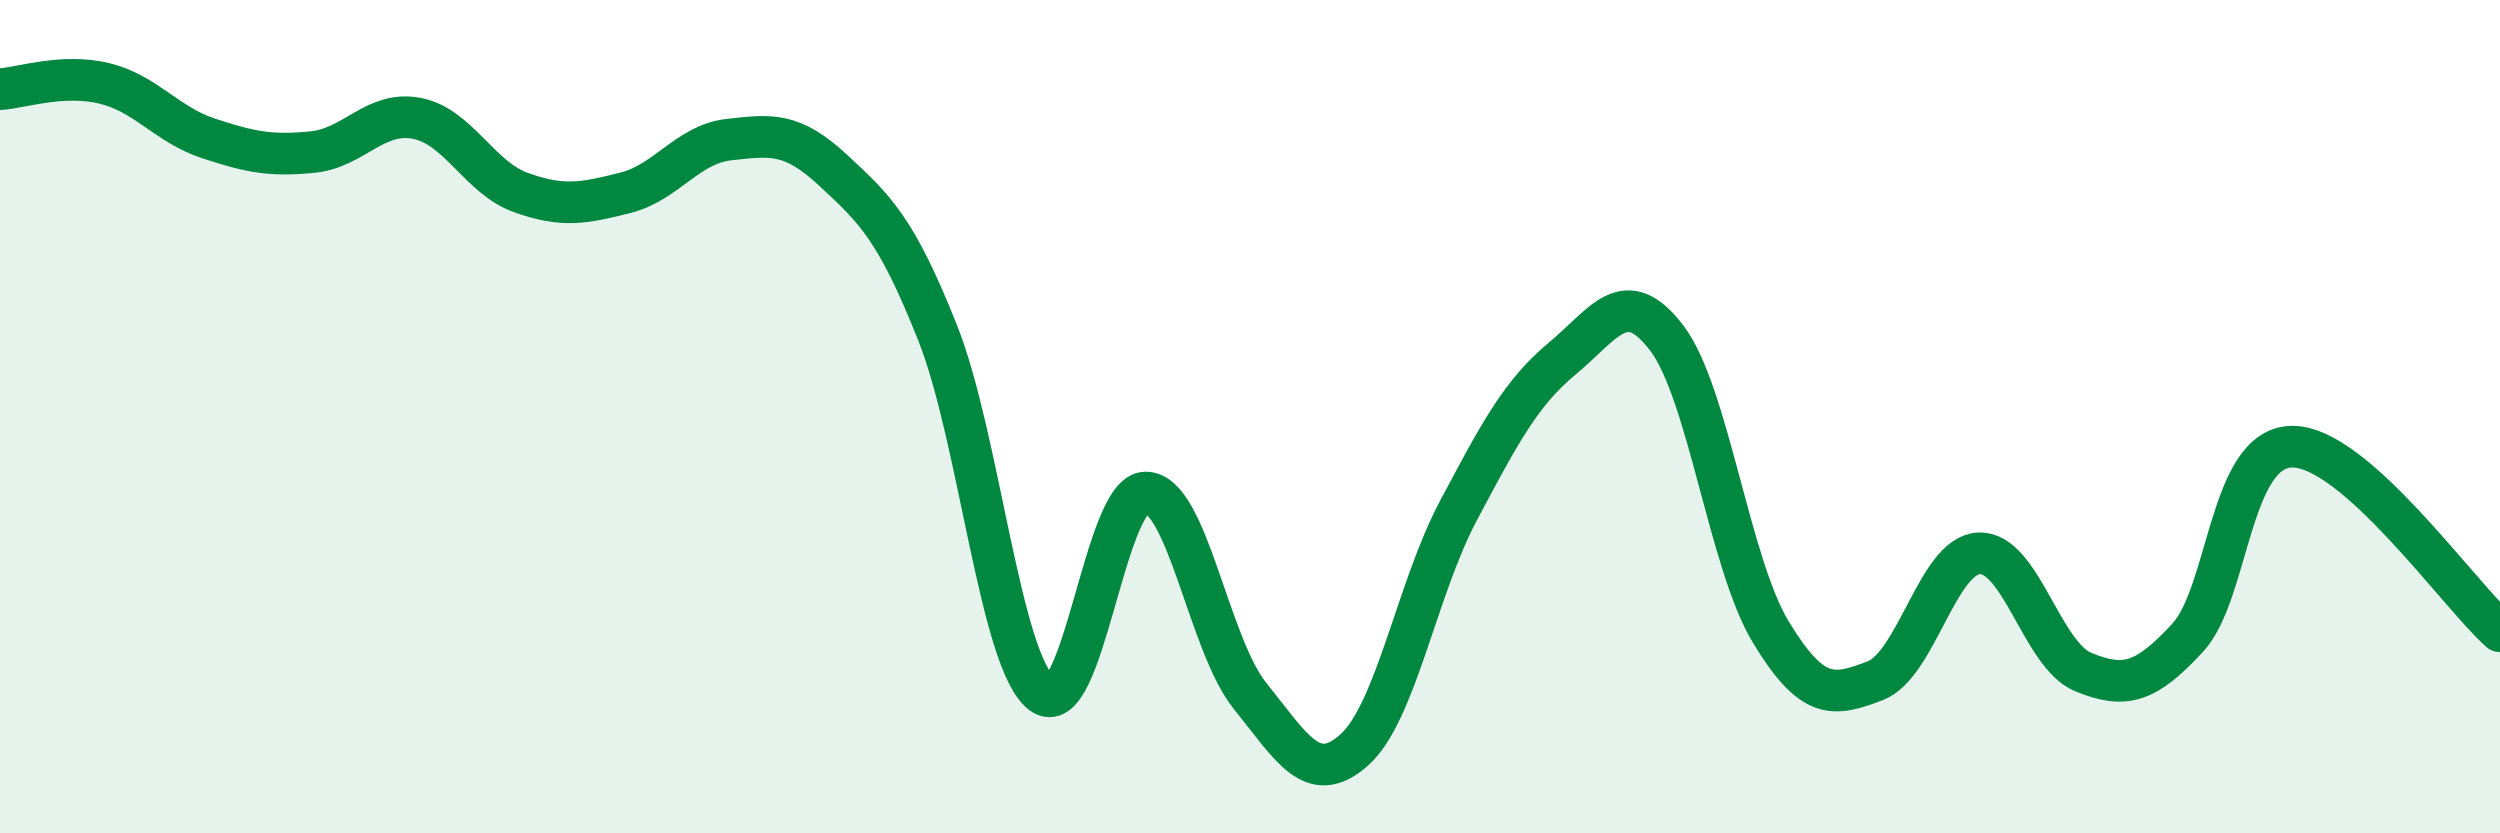
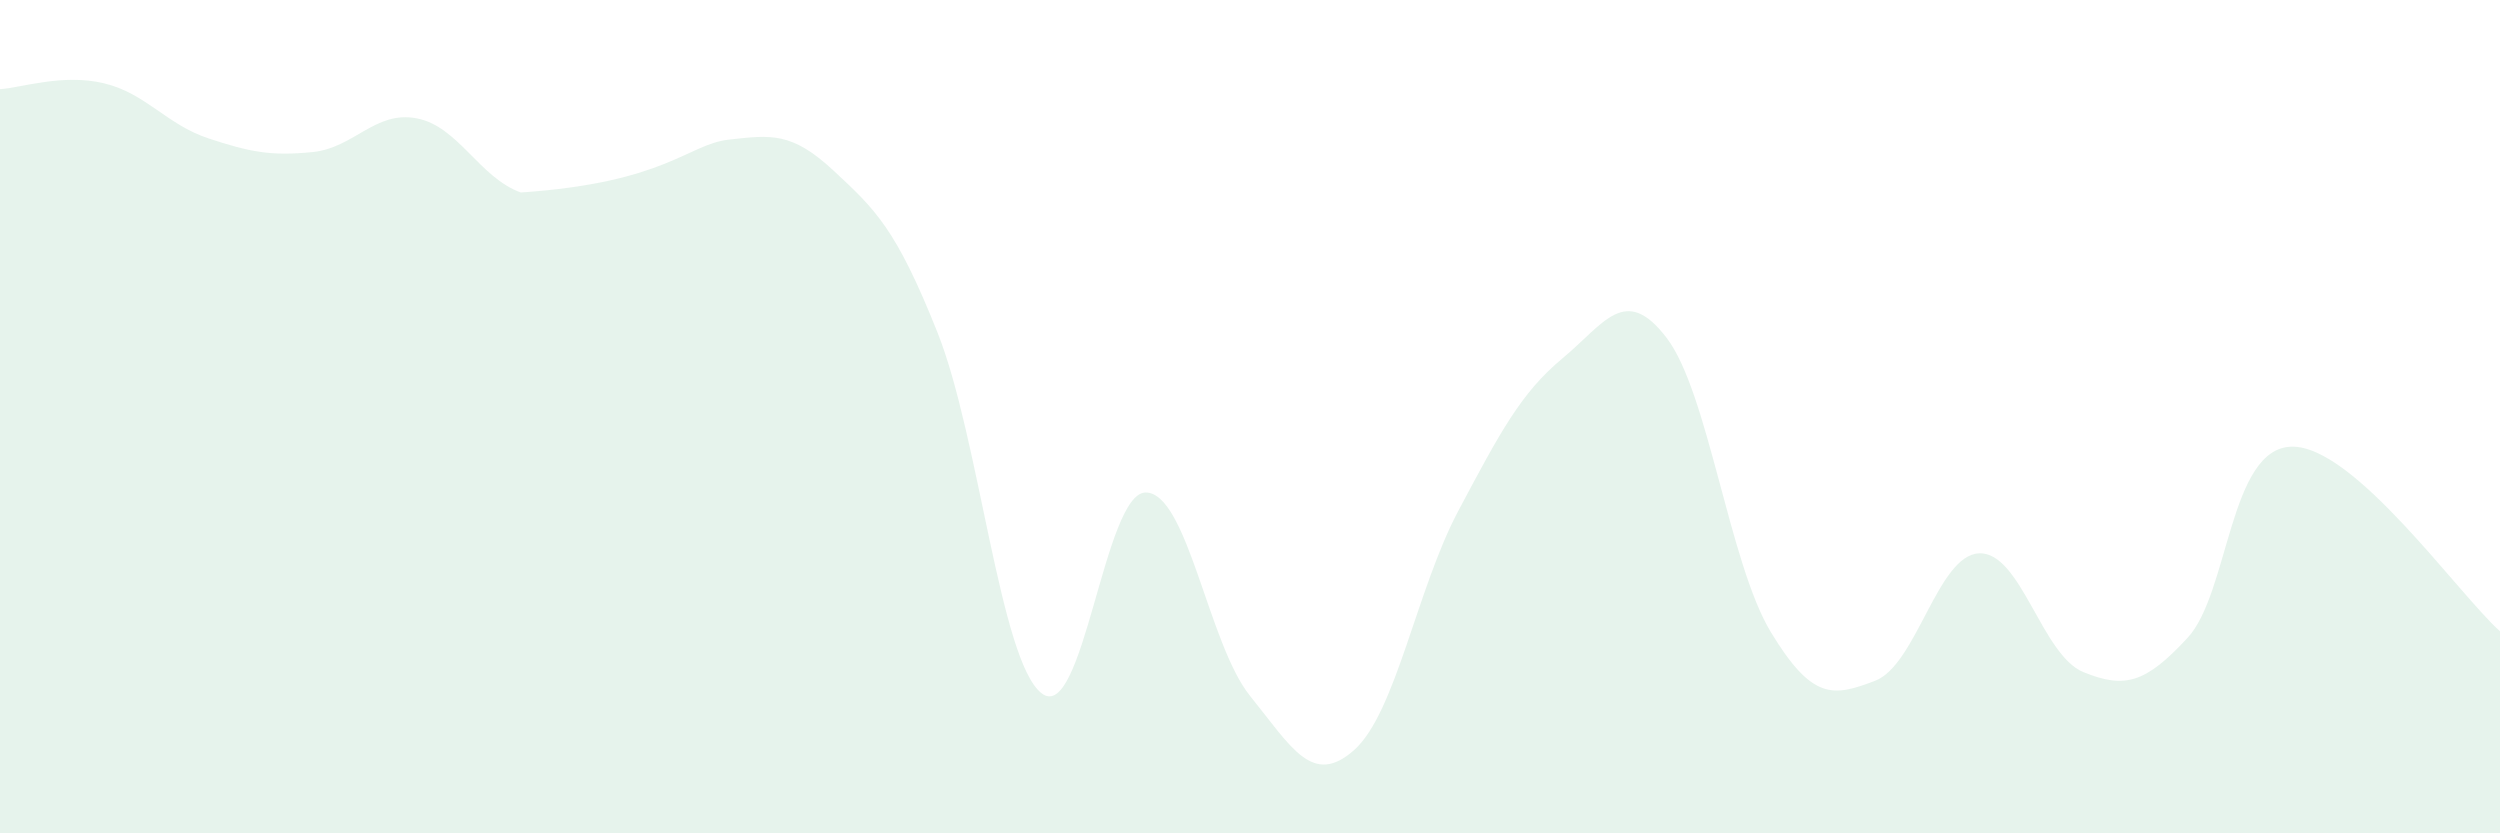
<svg xmlns="http://www.w3.org/2000/svg" width="60" height="20" viewBox="0 0 60 20">
-   <path d="M 0,2.14 C 0.5,2.11 1.5,1.76 2.5,2 C 3.5,2.24 4,2.99 5,3.32 C 6,3.65 6.5,3.75 7.5,3.65 C 8.5,3.55 9,2.65 10,2.84 C 11,3.03 11.5,4.26 12.5,4.62 C 13.5,4.98 14,4.88 15,4.63 C 16,4.38 16.5,3.46 17.5,3.35 C 18.5,3.24 19,3.16 20,4.09 C 21,5.02 21.5,5.47 22.5,7.98 C 23.5,10.49 24,15.87 25,16.64 C 26,17.41 26.5,11.81 27.5,11.82 C 28.5,11.83 29,15.46 30,16.7 C 31,17.94 31.5,18.89 32.5,18 C 33.5,17.11 34,14.14 35,12.26 C 36,10.38 36.5,9.43 37.5,8.6 C 38.5,7.77 39,6.8 40,8.11 C 41,9.42 41.5,13.52 42.5,15.17 C 43.5,16.82 44,16.72 45,16.34 C 46,15.96 46.5,13.32 47.5,13.28 C 48.5,13.24 49,15.72 50,16.13 C 51,16.54 51.5,16.39 52.5,15.31 C 53.5,14.23 53.5,10.75 55,10.72 C 56.5,10.69 59,14.26 60,15.15L60 20L0 20Z" fill="#008740" opacity="0.1" stroke-linecap="round" stroke-linejoin="round" />
-   <path d="M 0,2.14 C 0.5,2.11 1.5,1.76 2.5,2 C 3.5,2.24 4,2.99 5,3.32 C 6,3.65 6.5,3.75 7.5,3.65 C 8.5,3.55 9,2.65 10,2.84 C 11,3.03 11.5,4.26 12.5,4.62 C 13.5,4.98 14,4.88 15,4.63 C 16,4.38 16.5,3.46 17.5,3.35 C 18.5,3.24 19,3.16 20,4.09 C 21,5.02 21.5,5.47 22.5,7.98 C 23.5,10.49 24,15.87 25,16.64 C 26,17.41 26.5,11.81 27.5,11.82 C 28.5,11.83 29,15.46 30,16.7 C 31,17.94 31.5,18.89 32.5,18 C 33.5,17.11 34,14.14 35,12.26 C 36,10.38 36.5,9.43 37.5,8.6 C 38.5,7.77 39,6.8 40,8.11 C 41,9.42 41.5,13.52 42.5,15.17 C 43.5,16.82 44,16.72 45,16.34 C 46,15.96 46.5,13.32 47.5,13.28 C 48.5,13.24 49,15.72 50,16.13 C 51,16.54 51.5,16.39 52.5,15.31 C 53.5,14.23 53.5,10.75 55,10.72 C 56.5,10.69 59,14.26 60,15.15" stroke="#008740" stroke-width="1" fill="none" stroke-linecap="round" stroke-linejoin="round" />
+   <path d="M 0,2.14 C 0.5,2.11 1.5,1.76 2.5,2 C 3.5,2.24 4,2.99 5,3.32 C 6,3.65 6.5,3.75 7.5,3.65 C 8.5,3.55 9,2.65 10,2.84 C 11,3.03 11.5,4.26 12.5,4.62 C 16,4.38 16.5,3.46 17.5,3.35 C 18.5,3.24 19,3.16 20,4.09 C 21,5.02 21.5,5.47 22.5,7.98 C 23.5,10.49 24,15.87 25,16.64 C 26,17.41 26.5,11.81 27.5,11.82 C 28.5,11.83 29,15.46 30,16.7 C 31,17.94 31.5,18.89 32.5,18 C 33.5,17.11 34,14.14 35,12.26 C 36,10.38 36.5,9.43 37.5,8.6 C 38.5,7.77 39,6.8 40,8.11 C 41,9.42 41.5,13.52 42.5,15.17 C 43.5,16.82 44,16.72 45,16.34 C 46,15.96 46.5,13.32 47.5,13.28 C 48.5,13.24 49,15.72 50,16.13 C 51,16.54 51.5,16.39 52.5,15.31 C 53.5,14.23 53.5,10.75 55,10.72 C 56.5,10.69 59,14.26 60,15.15L60 20L0 20Z" fill="#008740" opacity="0.1" stroke-linecap="round" stroke-linejoin="round" />
</svg>